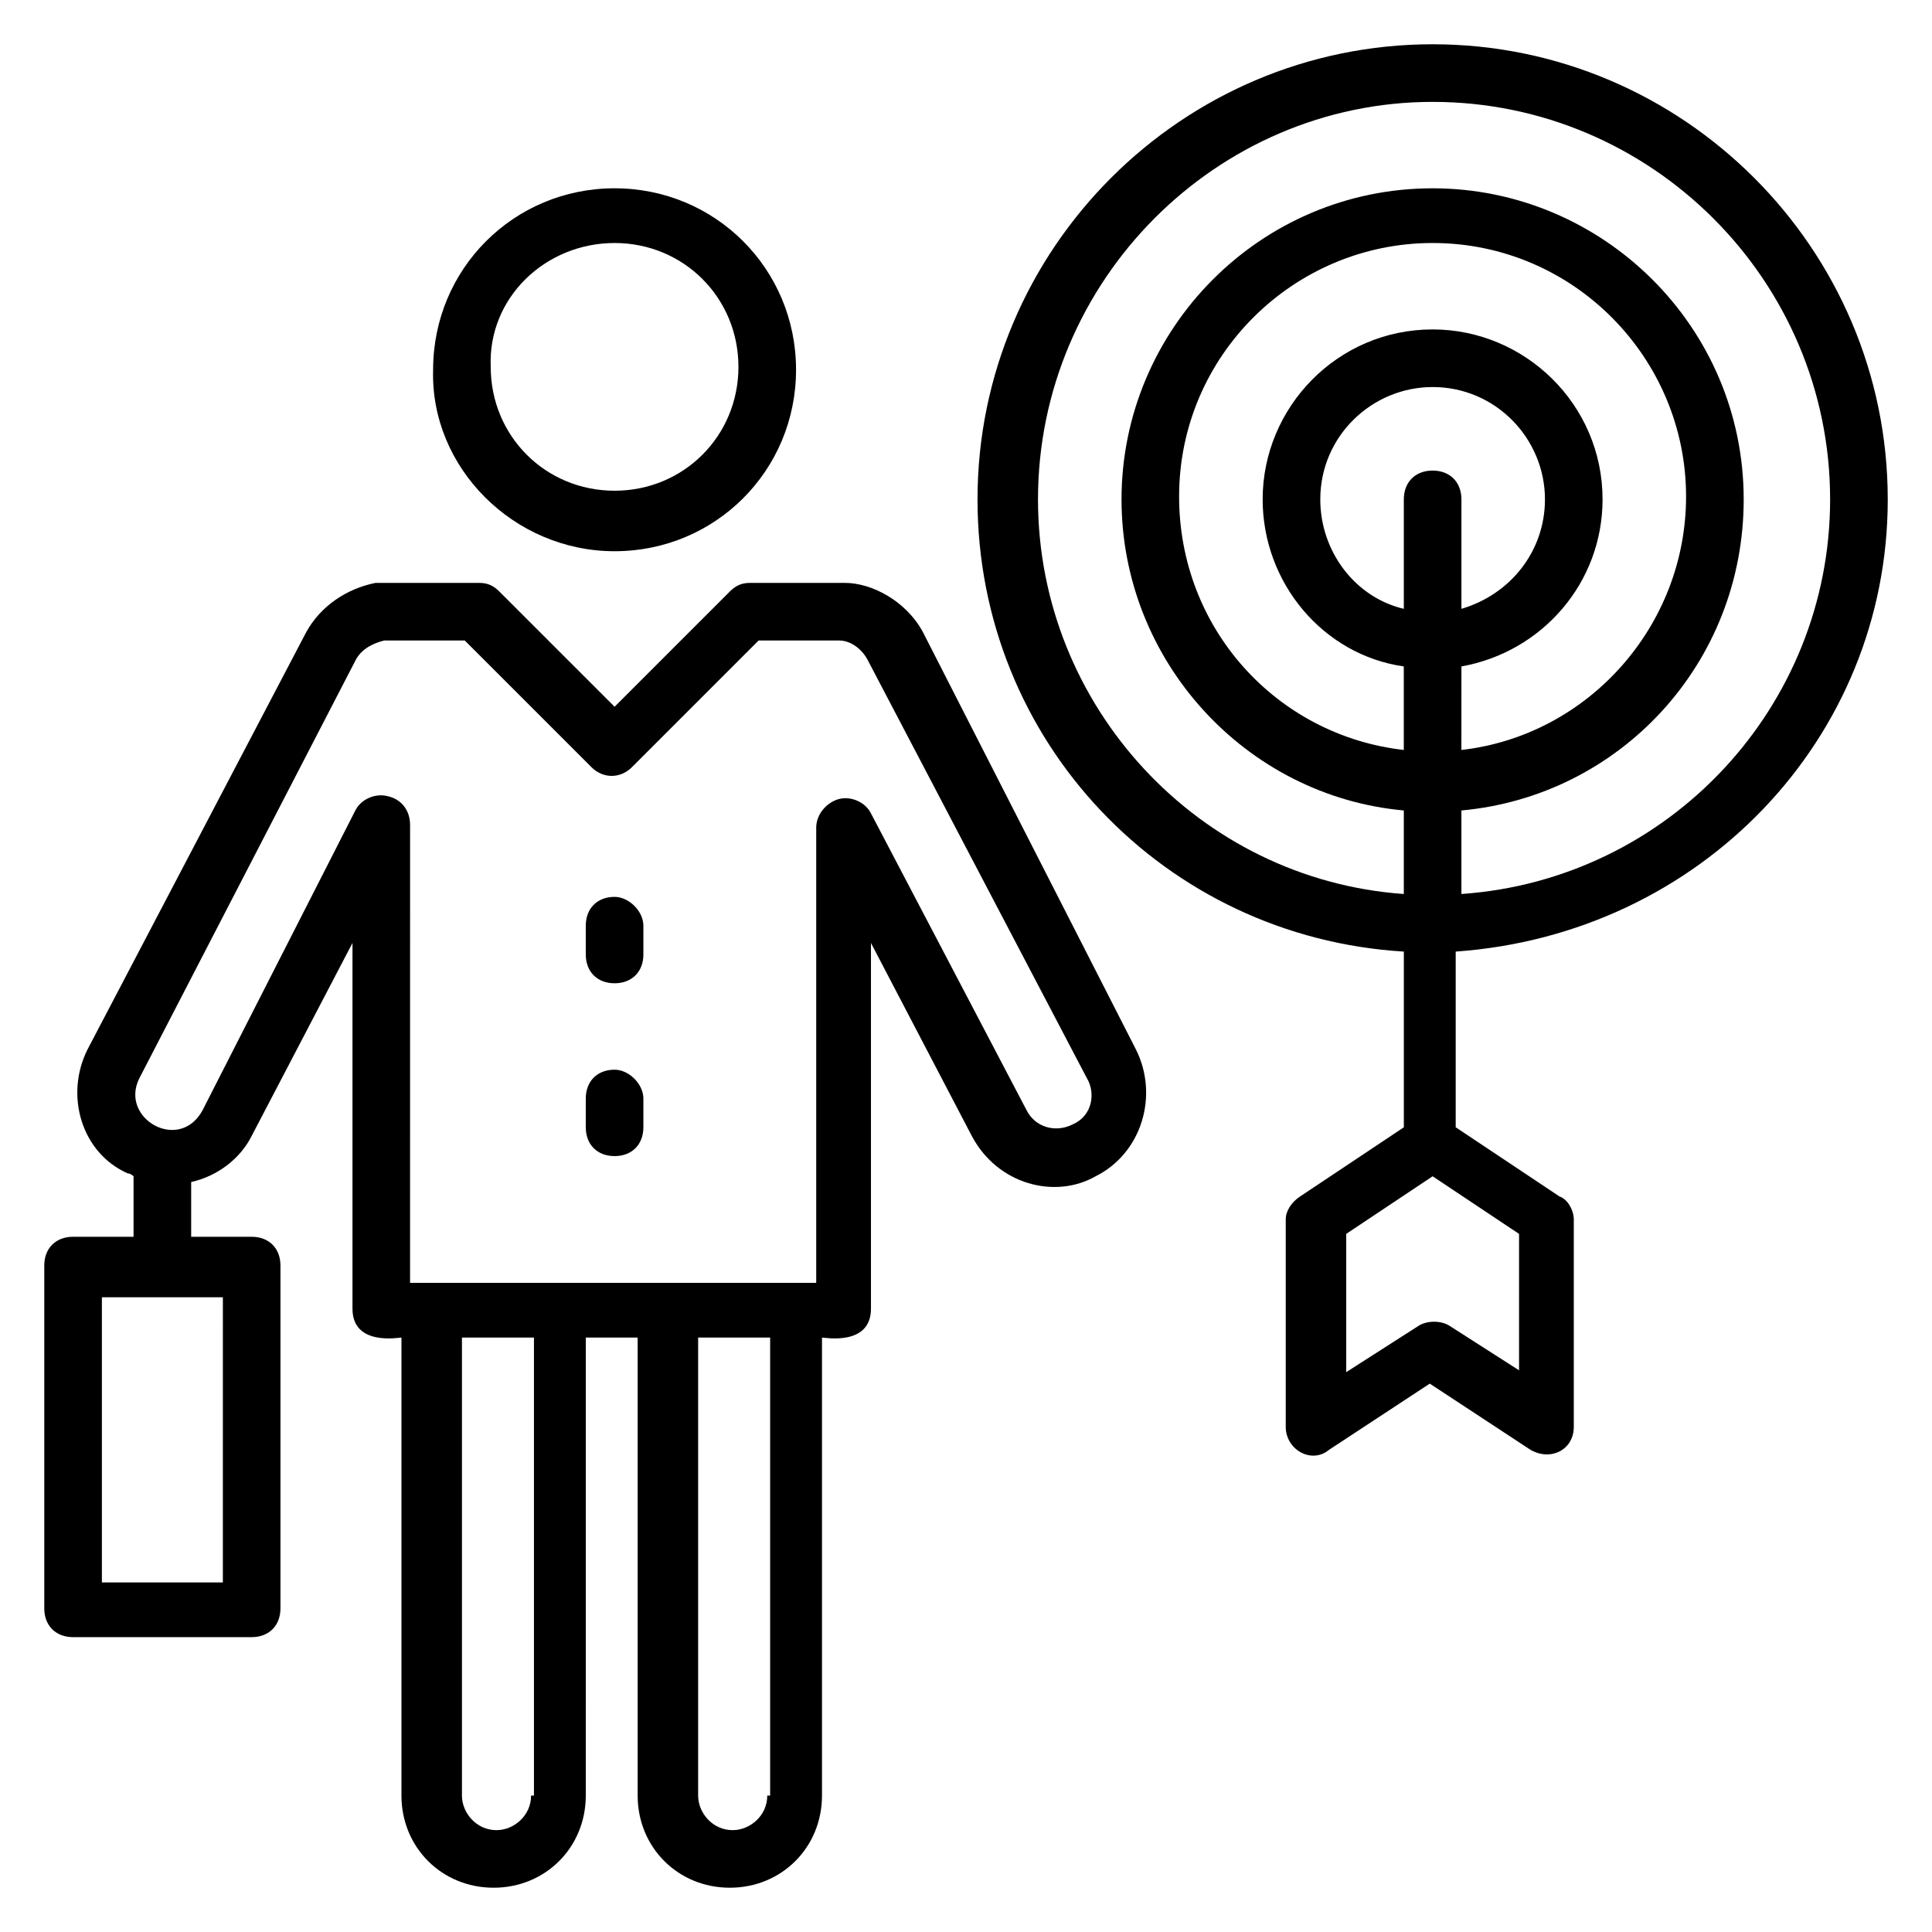
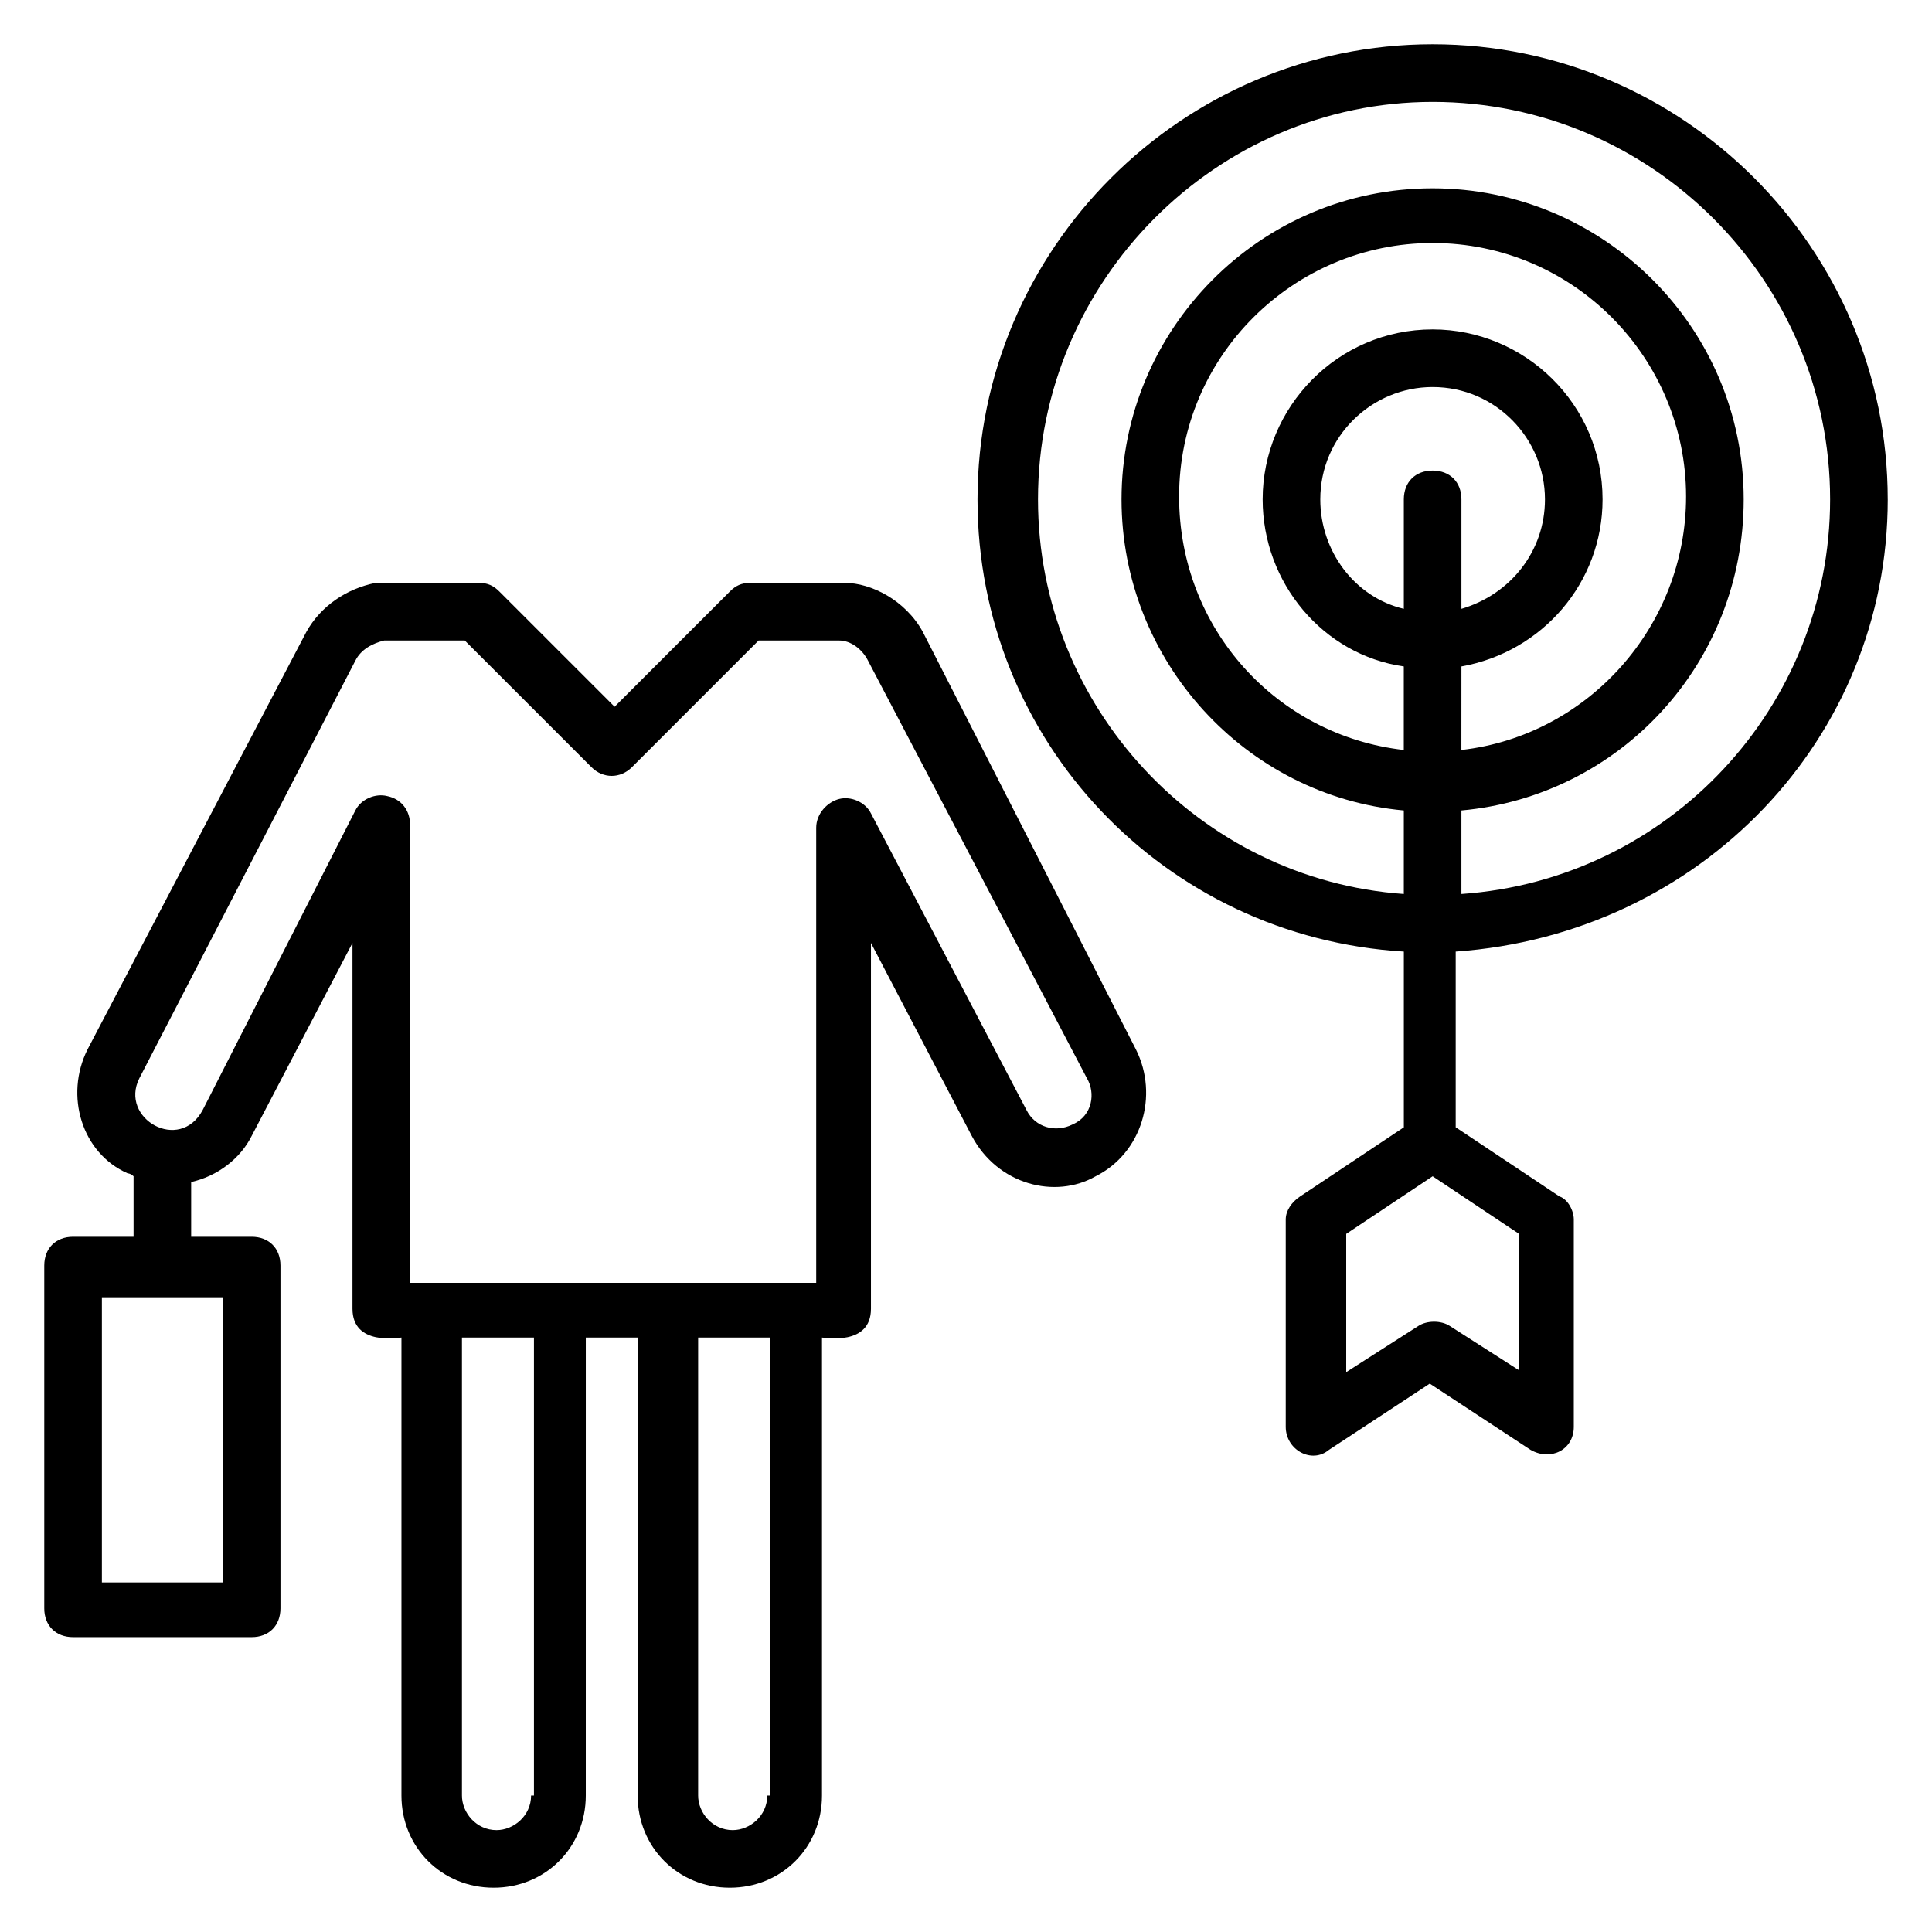
<svg xmlns="http://www.w3.org/2000/svg" fill="#000000" width="800px" height="800px" version="1.1" viewBox="144 144 512 512">
  <g>
    <path d="m388.55 311.45c-4.582-8.398-13.742-12.977-20.609-12.977h-25.191c-2.289 0-3.816 0.762-5.344 2.289l-30.535 30.535-30.535-30.535c-1.527-1.527-3.055-2.289-5.344-2.289h-25.191-2.289c-7.633 1.527-14.504 6.106-18.32 12.977l-58.012 110.69c-6.106 12.215-1.527 27.48 10.688 32.824 0.762 0 1.527 0.762 1.527 0.762v16.031h-16.031c-4.582 0-7.633 3.055-7.633 7.633v90.84c0 4.582 3.055 7.633 7.633 7.633h47.328c4.582 0 7.633-3.055 7.633-7.633v-90.84c0-4.582-3.055-7.633-7.633-7.633h-16.031v-14.504c6.871-1.527 12.977-6.106 16.031-12.215l26.719-51.145v96.945c0 9.922 12.215 7.633 12.977 7.633v121.37c0 13.742 10.688 24.426 24.426 24.426 13.742 0 24.426-10.688 24.426-24.426l0.004-121.37h13.742v121.37c0 13.742 10.688 24.426 24.426 24.426 13.742 0 24.426-10.688 24.426-24.426v-121.37c0.762 0 12.977 2.289 12.977-7.633v-96.945l26.719 51.145c6.871 12.977 22.137 16.793 32.824 10.688 12.215-6.106 16.793-21.375 10.688-33.586zm-185.49 251.91h-32.059v-75.57h32.062zm81.68 56.488c0 5.344-4.582 9.16-9.16 9.16-5.344 0-9.16-4.582-9.16-9.16v-121.38h19.082v121.38zm62.594 0c0 5.344-4.582 9.16-9.16 9.16-5.344 0-9.16-4.582-9.16-9.16v-121.38h19.082v121.38zm80.914-177.86c-4.582 2.289-9.922 0.762-12.215-3.816l-41.223-78.625c-1.527-3.055-5.344-4.582-8.398-3.816-3.055 0.762-6.106 3.816-6.106 7.633v120.61h-102.29-5.344l0.004-121.38c0-3.816-2.289-6.871-6.106-7.633-3.055-0.762-6.871 0.762-8.398 3.816l-40.457 79.387c-6.106 11.449-22.137 2.289-16.793-8.398l57.25-110.68c1.527-3.055 4.582-4.582 7.633-5.344h0.762 20.609l33.586 33.586c3.055 3.055 7.633 3.055 10.688 0l33.586-33.586h20.609 0.762c3.055 0 6.106 2.289 7.633 5.344l58.016 110.68c2.297 3.82 1.535 9.926-3.809 12.219z" />
-     <path d="m306.87 290.08c26.719 0 48.09-21.375 48.09-48.09 0-26.719-21.375-48.09-48.09-48.09-26.719 0-48.09 21.375-48.09 48.09-0.766 25.949 21.371 48.09 48.09 48.09zm0-81.68c18.32 0 32.824 14.504 32.824 32.824 0 18.32-14.504 32.824-32.824 32.824-18.32 0-32.824-14.504-32.824-32.824-0.766-18.32 14.504-32.824 32.824-32.824z" />
    <path d="m644.27 276.34c0-66.41-54.199-120.61-120.61-120.61s-120.61 54.199-120.61 120.61c0 64.121 49.617 116.03 112.98 119.84v46.562l-27.48 18.32c-2.289 1.527-3.816 3.816-3.816 6.106v54.961c0 6.106 6.871 9.922 11.449 6.106l26.719-17.559 26.719 17.559c5.344 3.055 11.449 0 11.449-6.106v-54.961c0-2.289-1.527-5.344-3.816-6.106l-27.48-18.32v-46.562c64.883-4.578 114.5-56.484 114.5-119.84zm-225.19 0c0-58.016 47.328-105.34 104.58-105.34 58.016 0 105.34 47.324 105.34 105.34 0 54.961-42.75 100.76-97.711 104.58v-22.137c41.984-3.816 74.809-38.93 74.809-82.441 0-45.801-37.402-82.441-82.441-82.441-45.801 0-82.441 37.402-82.441 82.441 0 42.746 32.824 78.625 74.809 82.441v22.137c-54.199-3.816-96.945-49.617-96.945-104.58zm104.58-7.633c-4.582 0-7.633 3.055-7.633 7.633v29.008c-12.977-3.055-22.137-15.266-22.137-29.008 0-16.793 13.742-29.77 29.77-29.77 16.793 0 29.77 13.742 29.77 29.77 0 13.742-9.16 25.191-22.137 29.008v-29.008c0-4.578-3.051-7.633-7.633-7.633zm7.633 51.906c21.375-3.816 37.402-22.137 37.402-44.273 0-25.191-20.609-45.039-45.039-45.039-25.191 0-45.039 20.609-45.039 45.039 0 22.137 16.031 41.223 37.402 44.273v22.137c-33.586-3.816-59.543-32.062-59.543-67.176 0-37.402 30.535-67.176 67.176-67.176 37.402 0 67.176 30.535 67.176 67.176 0 34.352-25.953 63.359-59.543 67.176zm16.031 187.02-19.082-12.215c-2.289-1.527-6.106-1.527-8.398 0l-19.082 12.215v-36.641l22.902-15.266 22.902 15.266-0.004 36.641z" />
-     <path d="m306.87 381.68c-4.582 0-7.633 3.055-7.633 7.633v7.633c0 4.582 3.055 7.633 7.633 7.633 4.582 0 7.633-3.055 7.633-7.633v-7.633c0-3.816-3.816-7.633-7.633-7.633z" />
-     <path d="m306.87 427.48c-4.582 0-7.633 3.055-7.633 7.633v7.633c0 4.582 3.055 7.633 7.633 7.633 4.582 0 7.633-3.055 7.633-7.633v-7.633c0-3.816-3.816-7.633-7.633-7.633z" />
  </g>
</svg>